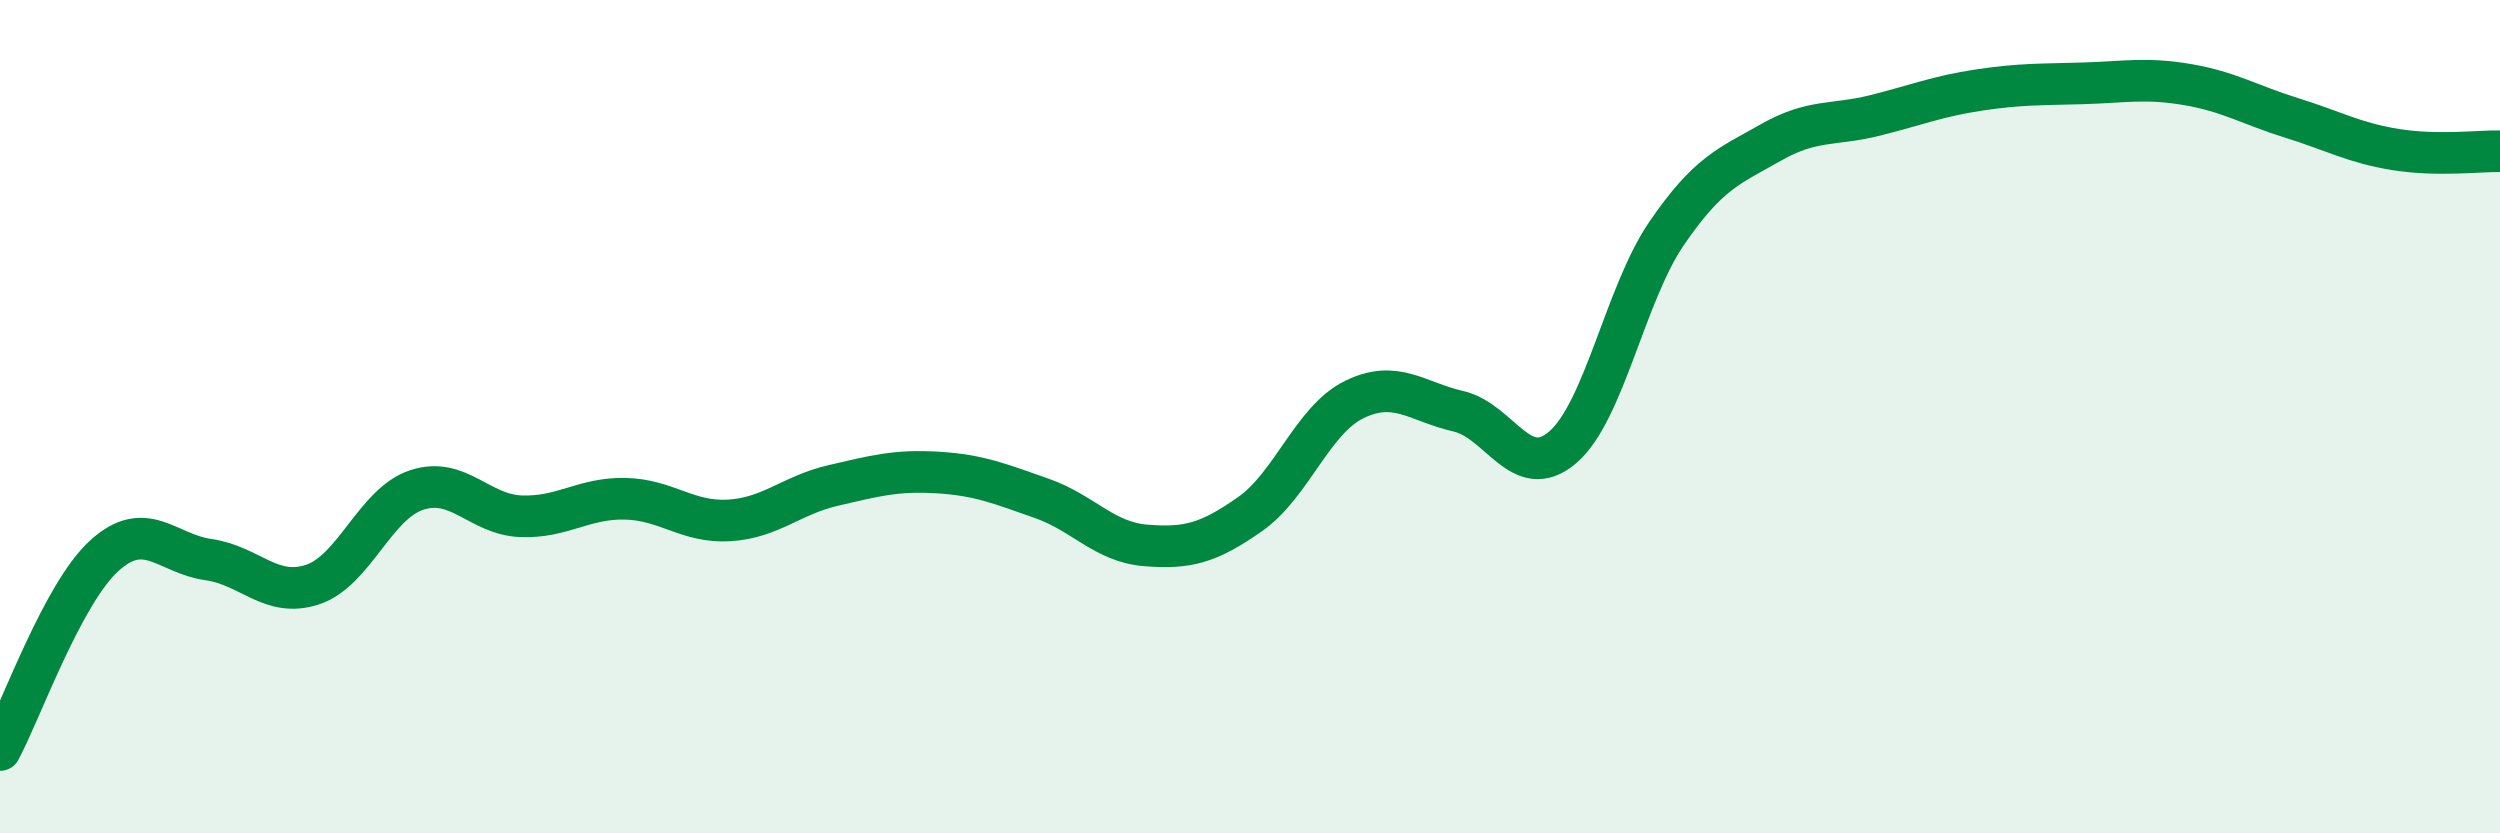
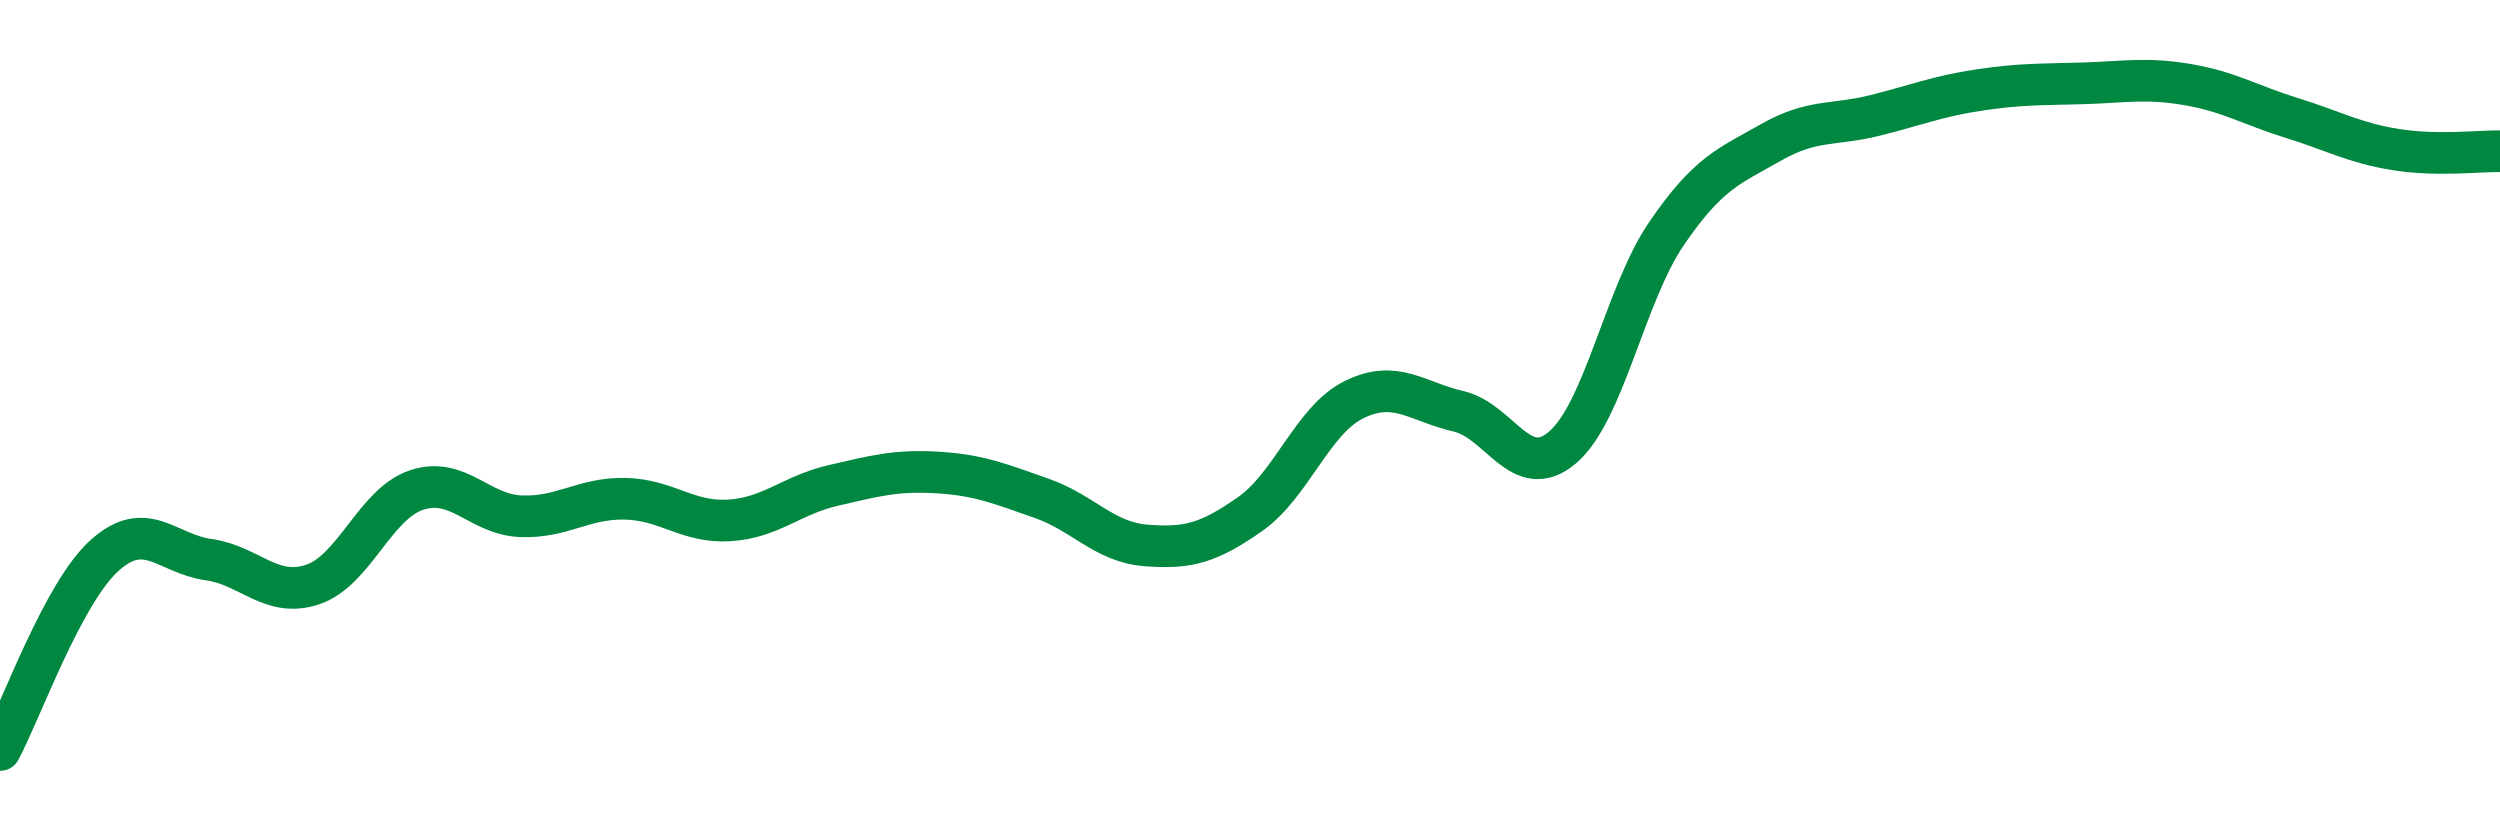
<svg xmlns="http://www.w3.org/2000/svg" width="60" height="20" viewBox="0 0 60 20">
-   <path d="M 0,18 C 0.5,17.07 1.5,14.25 2.5,13.34 C 3.5,12.43 4,13.29 5,13.43 C 6,13.57 6.5,14.36 7.5,14.03 C 8.5,13.7 9,12.09 10,11.76 C 11,11.43 11.5,12.35 12.5,12.39 C 13.5,12.43 14,11.95 15,11.97 C 16,11.99 16.5,12.55 17.5,12.49 C 18.5,12.43 19,11.88 20,11.65 C 21,11.42 21.5,11.28 22.5,11.34 C 23.5,11.4 24,11.61 25,11.96 C 26,12.31 26.5,13.01 27.5,13.09 C 28.5,13.17 29,13.04 30,12.34 C 31,11.64 31.5,10.08 32.5,9.59 C 33.5,9.1 34,9.64 35,9.87 C 36,10.1 36.5,11.59 37.5,10.74 C 38.5,9.89 39,7.06 40,5.6 C 41,4.14 41.5,3.99 42.5,3.42 C 43.5,2.85 44,3.02 45,2.77 C 46,2.52 46.5,2.31 47.5,2.16 C 48.5,2.01 49,2.03 50,2 C 51,1.97 51.5,1.86 52.5,2.03 C 53.5,2.2 54,2.52 55,2.83 C 56,3.14 56.5,3.43 57.5,3.59 C 58.5,3.75 59.5,3.62 60,3.63L60 20L0 20Z" fill="#008740" opacity="0.1" stroke-linecap="round" stroke-linejoin="round" />
  <path d="M 0,18 C 0.5,17.07 1.5,14.25 2.5,13.34 C 3.5,12.43 4,13.29 5,13.43 C 6,13.57 6.5,14.36 7.5,14.03 C 8.5,13.7 9,12.09 10,11.76 C 11,11.43 11.5,12.35 12.5,12.39 C 13.5,12.43 14,11.95 15,11.97 C 16,11.99 16.5,12.55 17.5,12.49 C 18.5,12.43 19,11.88 20,11.65 C 21,11.42 21.5,11.28 22.5,11.34 C 23.5,11.4 24,11.61 25,11.96 C 26,12.31 26.5,13.01 27.5,13.09 C 28.5,13.17 29,13.04 30,12.34 C 31,11.64 31.5,10.08 32.5,9.59 C 33.5,9.1 34,9.64 35,9.87 C 36,10.1 36.5,11.59 37.5,10.74 C 38.5,9.89 39,7.06 40,5.6 C 41,4.14 41.5,3.99 42.5,3.42 C 43.5,2.85 44,3.02 45,2.77 C 46,2.52 46.5,2.31 47.5,2.16 C 48.5,2.01 49,2.03 50,2 C 51,1.97 51.5,1.86 52.5,2.03 C 53.5,2.2 54,2.52 55,2.83 C 56,3.14 56.5,3.43 57.5,3.59 C 58.5,3.75 59.5,3.62 60,3.63" stroke="#008740" stroke-width="1" fill="none" stroke-linecap="round" stroke-linejoin="round" />
</svg>